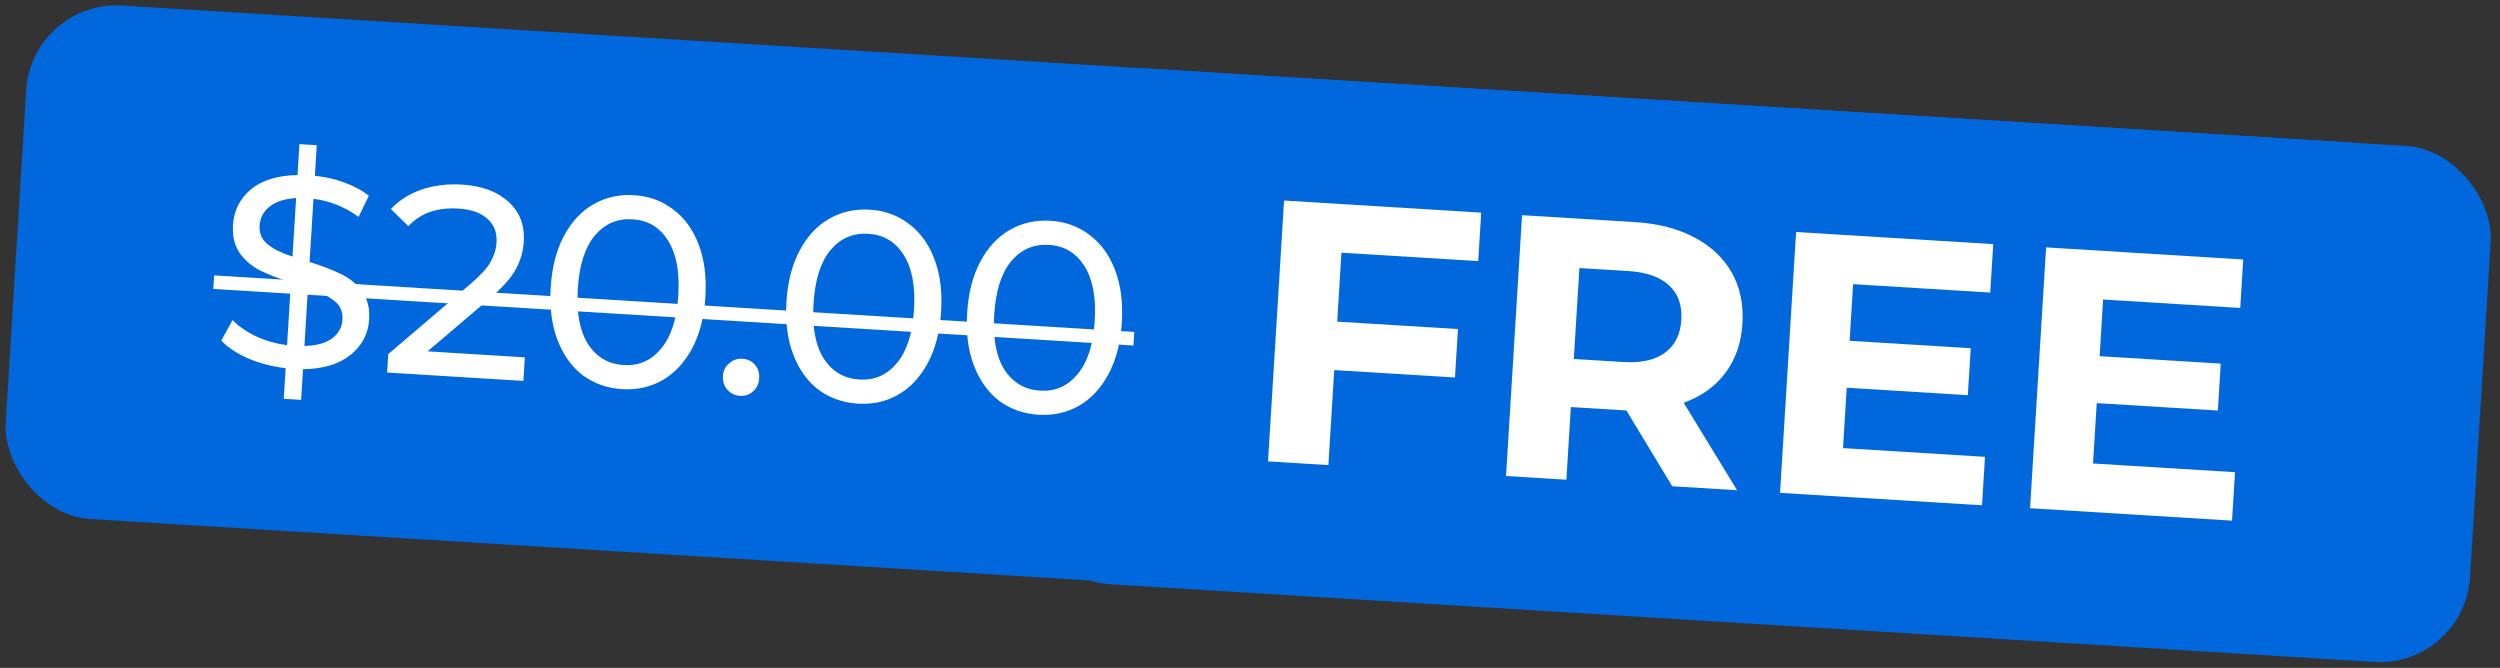
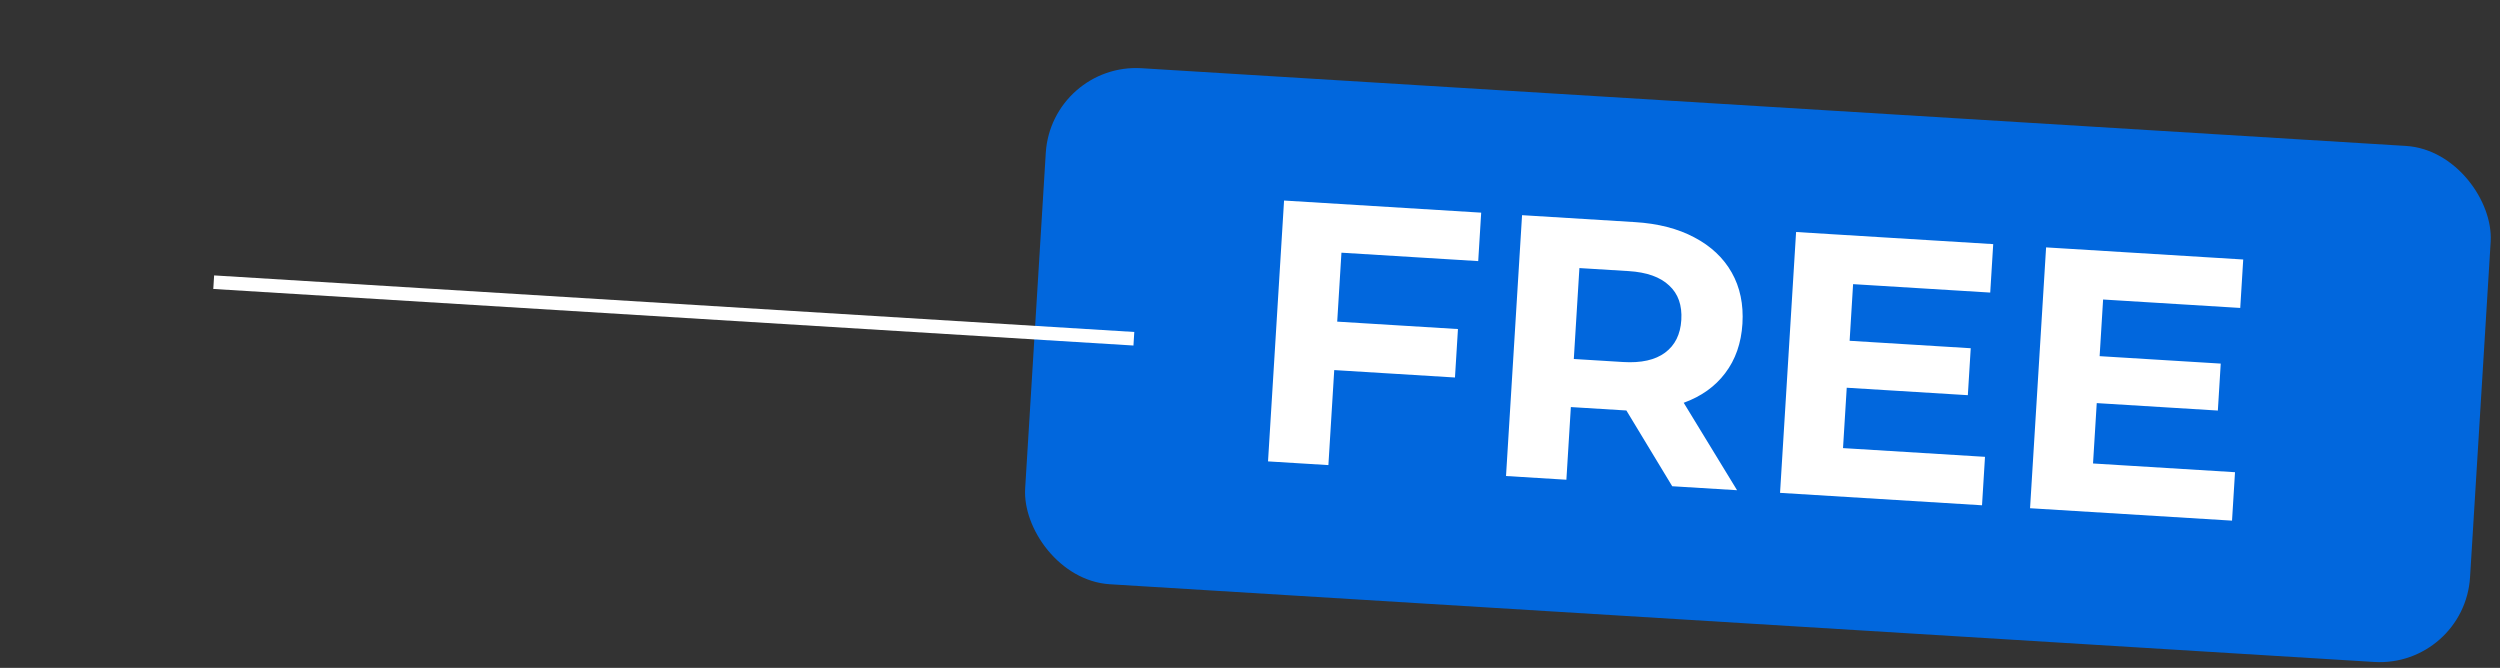
<svg xmlns="http://www.w3.org/2000/svg" width="277" height="74" viewBox="0 0 277 74" fill="none">
  <rect x="0" y="0" width="277" height="74" fill="#333333" stroke="none" />
-   <rect x="3.515" width="267" height="57" rx="10.025" transform="rotate(3.517 3.515 0)" fill="#0167DD" />
  <rect x="116.487" y="6.944" width="160.396" height="57.284" rx="10.025" transform="rotate(3.517 116.487 6.944)" fill="#0167DD" />
  <path d="M148.632 27.998L148.163 35.637L161.541 36.459L161.211 41.827L147.833 41.005L147.186 51.533L140.497 51.122L142.274 22.22L164.116 23.562L163.786 28.93L148.632 27.998ZM185.282 53.875L180.203 45.481L179.873 45.461L174.051 45.103L173.556 53.154L166.867 52.743L168.644 23.841L181.154 24.61C183.714 24.767 185.904 25.33 187.723 26.298C189.57 27.268 190.955 28.569 191.877 30.201C192.799 31.832 193.194 33.721 193.062 35.869C192.93 38.016 192.293 39.842 191.15 41.346C190.037 42.825 188.505 43.919 186.555 44.628L192.467 54.316L185.282 53.875ZM186.29 35.452C186.39 33.828 185.943 32.557 184.95 31.64C183.958 30.695 182.457 30.16 180.448 30.037L174.998 29.702L174.378 39.776L179.829 40.111C181.838 40.235 183.393 39.889 184.493 39.072C185.593 38.255 186.192 37.049 186.29 35.452ZM219.938 50.617L219.608 55.985L197.229 54.609L199.006 25.707L220.848 27.049L220.518 32.417L205.323 31.483L204.938 37.759L218.357 38.584L218.037 43.786L204.618 42.961L204.207 49.65L219.938 50.617ZM247.639 52.32L247.309 57.687L224.93 56.312L226.707 27.41L248.549 28.752L248.219 34.12L233.024 33.186L232.639 39.462L246.058 40.286L245.738 45.489L232.319 44.664L231.908 51.353L247.639 52.32Z" fill="white" />
-   <path d="M40.901 35.399C40.803 36.98 40.121 38.283 38.852 39.31C37.604 40.338 35.844 40.873 33.571 40.914L33.363 44.306L31.442 44.188L31.65 40.796C30.194 40.626 28.82 40.27 27.527 39.729C26.256 39.169 25.253 38.504 24.516 37.736L25.771 35.463C26.451 36.168 27.327 36.774 28.401 37.282C29.476 37.77 30.611 38.091 31.807 38.244L32.235 31.28C30.855 30.854 29.707 30.412 28.791 29.954C27.895 29.497 27.151 28.859 26.559 28.039C25.986 27.22 25.739 26.181 25.816 24.92C25.913 23.339 26.566 22.033 27.774 21.003C29.003 19.973 30.733 19.437 32.966 19.393L33.176 15.971L35.097 16.089L34.889 19.481C36.027 19.591 37.116 19.839 38.157 20.225C39.218 20.611 40.122 21.099 40.87 21.687L39.731 24.028C38.173 22.907 36.507 22.242 34.732 22.033L34.302 29.027C35.741 29.477 36.918 29.931 37.834 30.389C38.751 30.827 39.506 31.456 40.098 32.276C40.712 33.077 40.979 34.118 40.901 35.399ZM28.765 24.981C28.712 25.841 29.002 26.532 29.632 27.053C30.263 27.573 31.189 28.032 32.41 28.429L32.809 21.945C31.518 22.026 30.534 22.347 29.857 22.908C29.181 23.449 28.817 24.14 28.765 24.981ZM33.73 38.333C35.078 38.295 36.099 38.016 36.794 37.496C37.51 36.958 37.895 36.258 37.948 35.398C38.002 34.517 37.693 33.825 37.021 33.322C36.37 32.8 35.405 32.319 34.127 31.879L33.73 38.333ZM58.152 39.593L57.991 42.204L42.892 41.276L43.018 39.235L52.08 31.506C53.182 30.569 53.936 29.752 54.34 29.053C54.746 28.335 54.971 27.606 55.017 26.865C55.085 25.765 54.747 24.89 54.003 24.242C53.281 23.575 52.199 23.197 50.758 23.108C48.437 22.966 46.599 23.616 45.245 25.059L43.313 23.163C44.195 22.213 45.313 21.498 46.669 21.019C48.044 20.541 49.552 20.353 51.193 20.453C53.394 20.589 55.112 21.227 56.348 22.367C57.585 23.488 58.148 24.949 58.037 26.75C57.968 27.87 57.663 28.916 57.121 29.887C56.58 30.858 55.599 31.943 54.179 33.141L47.376 38.93L58.152 39.593ZM68.942 43.118C67.281 43.016 65.826 42.505 64.576 41.584C63.349 40.645 62.414 39.342 61.773 37.676C61.133 36.009 60.881 34.066 61.017 31.844C61.154 29.623 61.642 27.724 62.482 26.149C63.322 24.574 64.408 23.405 65.741 22.643C67.094 21.863 68.602 21.523 70.263 21.626C71.904 21.726 73.338 22.247 74.566 23.186C75.815 24.106 76.76 25.4 77.401 27.066C78.042 28.733 78.294 30.676 78.157 32.898C78.021 35.119 77.532 37.017 76.692 38.593C75.852 40.168 74.755 41.346 73.402 42.127C72.069 42.889 70.583 43.219 68.942 43.118ZM69.106 40.447C70.787 40.55 72.17 39.942 73.255 38.623C74.361 37.305 74.994 35.335 75.156 32.713C75.317 30.092 74.929 28.059 73.994 26.616C73.078 25.173 71.779 24.401 70.099 24.297C68.397 24.193 66.994 24.799 65.889 26.117C64.803 27.437 64.18 29.407 64.019 32.029C63.858 34.65 64.235 36.682 65.151 38.124C66.087 39.568 67.405 40.342 69.106 40.447ZM82.011 43.861C81.451 43.827 80.982 43.607 80.606 43.202C80.23 42.778 80.06 42.265 80.097 41.665C80.133 41.084 80.363 40.616 80.786 40.261C81.211 39.885 81.704 39.714 82.264 39.749C82.824 39.783 83.283 40.002 83.64 40.406C83.997 40.809 84.157 41.312 84.12 41.912C84.083 42.512 83.852 43 83.427 43.376C83.023 43.733 82.552 43.895 82.011 43.861ZM95.061 44.724C93.4 44.621 91.945 44.11 90.695 43.19C89.468 42.251 88.533 40.948 87.892 39.281C87.252 37.615 86.999 35.671 87.136 33.45C87.273 31.228 87.761 29.33 88.601 27.755C89.441 26.179 90.527 25.01 91.86 24.249C93.213 23.468 94.721 23.129 96.382 23.231C98.023 23.332 99.457 23.852 100.685 24.791C101.934 25.712 102.879 27.005 103.52 28.672C104.161 30.338 104.413 32.282 104.276 34.503C104.14 36.724 103.651 38.623 102.811 40.198C101.971 41.774 100.874 42.952 99.521 43.732C98.188 44.494 96.701 44.825 95.061 44.724ZM95.225 42.052C96.906 42.155 98.289 41.547 99.374 40.228C100.48 38.91 101.113 36.94 101.274 34.319C101.435 31.697 101.048 29.665 100.112 28.221C99.197 26.779 97.898 26.006 96.217 25.902C94.516 25.798 93.113 26.405 92.008 27.723C90.922 29.042 90.299 31.013 90.138 33.634C89.977 36.256 90.354 38.288 91.27 39.73C92.205 41.173 93.524 41.947 95.225 42.052ZM115.082 45.954C113.421 45.852 111.966 45.341 110.717 44.42C109.489 43.481 108.555 42.178 107.914 40.512C107.273 38.845 107.021 36.902 107.158 34.68C107.294 32.459 107.782 30.561 108.622 28.985C109.463 27.41 110.549 26.241 111.881 25.479C113.235 24.699 114.742 24.36 116.403 24.462C118.044 24.562 119.479 25.082 120.706 26.022C121.956 26.942 122.9 28.236 123.541 29.902C124.182 31.569 124.434 33.513 124.298 35.734C124.161 37.955 123.673 39.853 122.833 41.429C121.993 43.004 120.896 44.182 119.542 44.963C118.21 45.725 116.723 46.055 115.082 45.954ZM115.246 43.283C116.927 43.386 118.311 42.778 119.396 41.459C120.501 40.141 121.135 38.171 121.296 35.549C121.457 32.928 121.07 30.895 120.134 29.452C119.218 28.009 117.92 27.236 116.239 27.133C114.538 27.029 113.135 27.635 112.029 28.953C110.944 30.273 110.32 32.243 110.159 34.865C109.998 37.486 110.376 39.518 111.291 40.961C112.227 42.404 113.545 43.178 115.246 43.283Z" fill="white" />
  <path d="M23.725 30.516L125.679 36.783L125.587 38.284L23.632 32.017L23.725 30.516Z" fill="white" />
</svg>